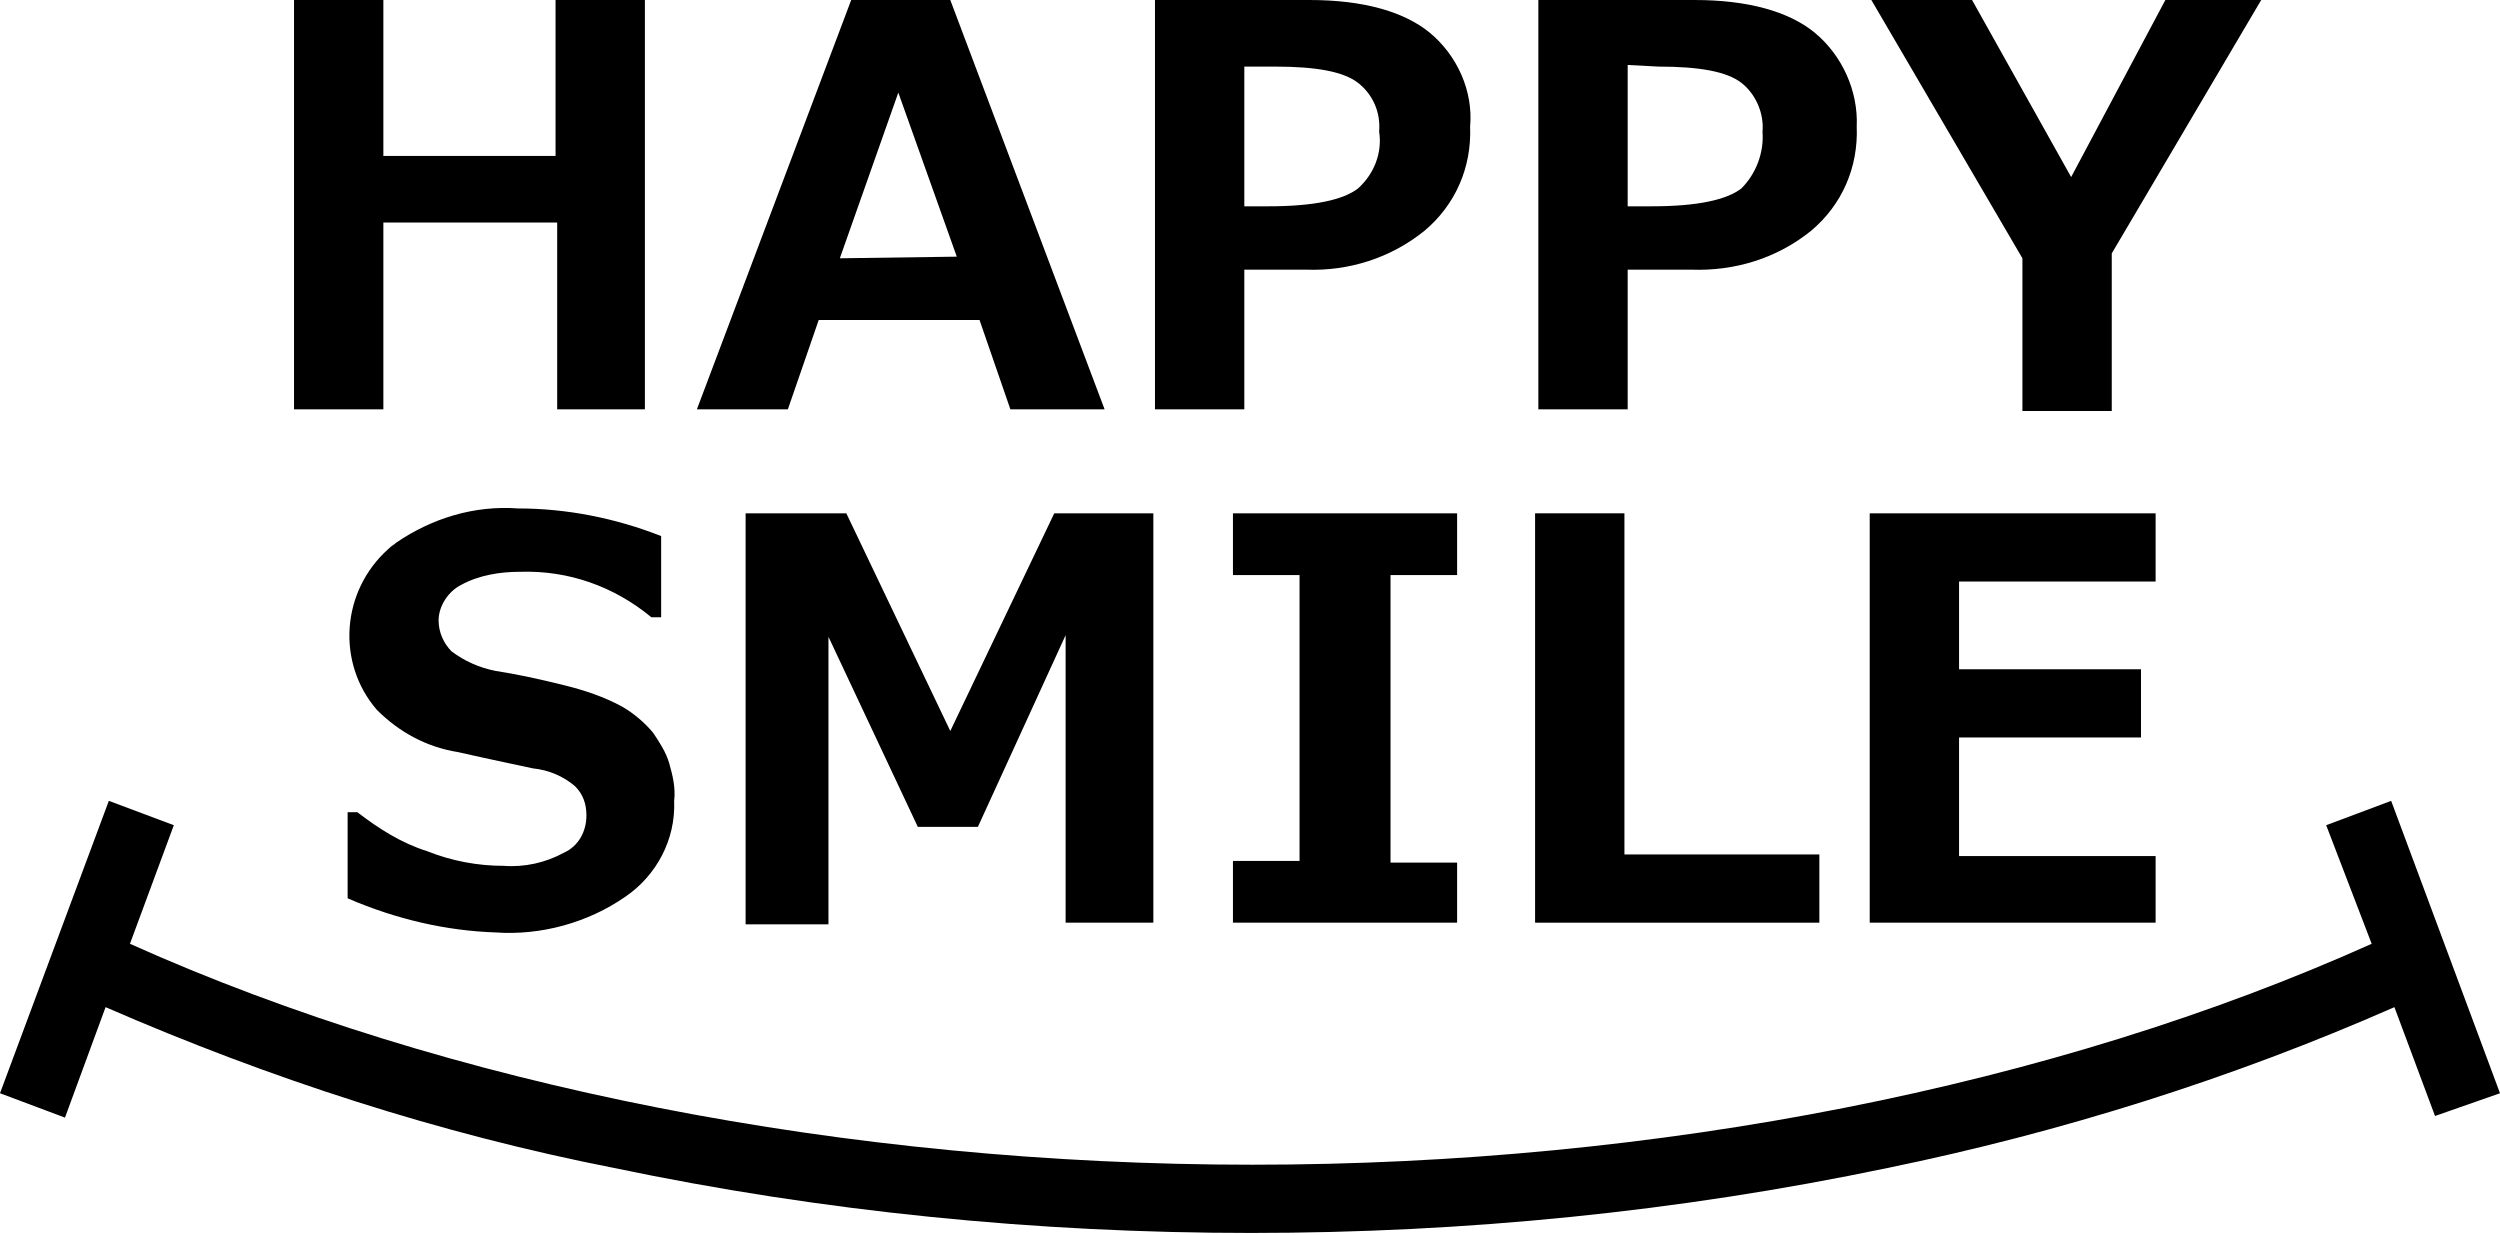
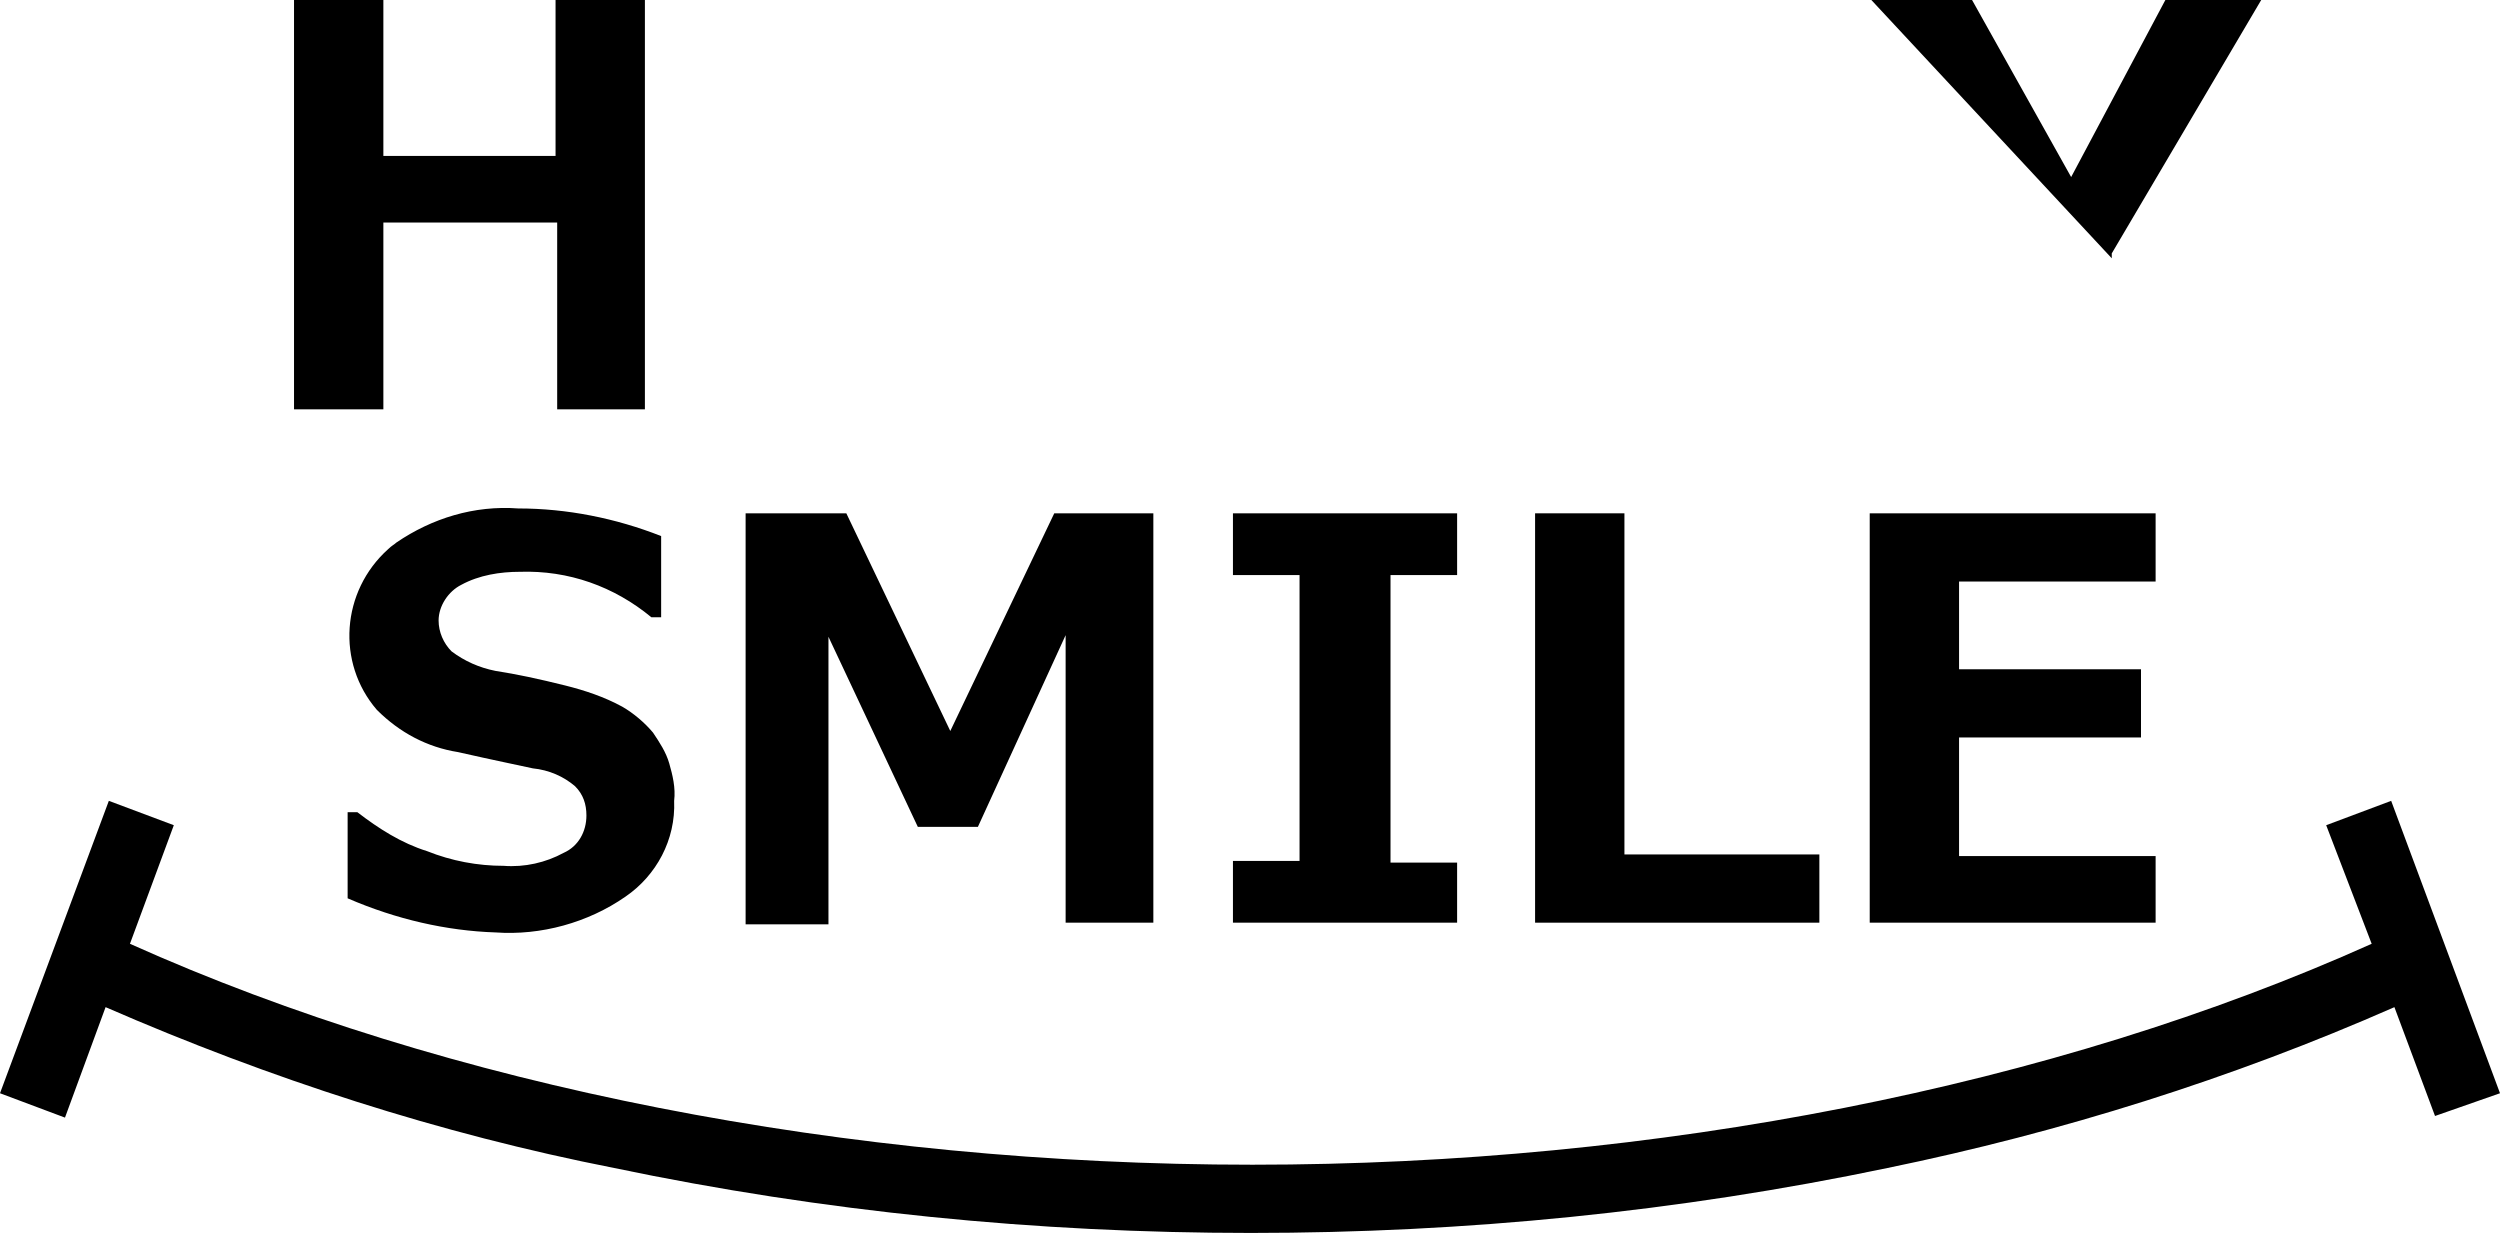
<svg xmlns="http://www.w3.org/2000/svg" version="1.1" id="logo" x="0px" y="0px" viewBox="0 0 153.9 76" style="enable-background:new 0 0 153.9 76;" xml:space="preserve">
  <path d="M153.9,67.3l-6.7-18l-4,1.5l2.8,7.3c-19.6,8.8-44,13.6-68.9,13.6S27.6,66.9,8,58.1l2.7-7.3l-4-1.5L0,67.3l4,1.5l2.5-6.8  c10.1,4.4,20.6,7.8,31.3,9.9c12.9,2.7,26,4,39.2,4c13.2,0,26.3-1.3,39.2-4c10.7-2.2,21.2-5.5,31.2-9.9l2.5,6.7L153.9,67.3z" />
  <path d="M39.8,25.2h-5.5V13.7H23.6v11.5h-5.5V0h5.5v9.6h10.6V0h5.5V25.2z" />
-   <path d="M68,25.2h-5.8l-1.9-5.5h-9.9l-1.9,5.5h-5.6L52.4,0h6.1L68,25.2z M58.9,15.8L55.3,5.7l-3.6,10.2L58.9,15.8z" />
-   <path d="M76.6,16.6v8.6h-5.5V0h9.5c3.3,0,5.8,0.7,7.4,2c1.7,1.4,2.7,3.6,2.5,5.8c0.1,2.5-0.9,4.8-2.8,6.4c-2.1,1.7-4.7,2.5-7.3,2.4  H76.6z M76.6,4v8.7h1.5c2.8,0,4.6-0.4,5.5-1.1c1-0.9,1.5-2.2,1.3-3.5c0.1-1.2-0.4-2.3-1.3-3c-0.9-0.7-2.6-1-5.1-1H76.6z" />
-   <path d="M100.2,16.6v8.6h-5.5V0h9.6c3.3,0,5.8,0.7,7.4,2c1.7,1.4,2.7,3.6,2.6,5.8c0.1,2.5-0.9,4.8-2.8,6.4c-2.1,1.7-4.7,2.5-7.4,2.4  H100.2z M100.2,4v8.7h1.5c2.8,0,4.6-0.4,5.5-1.1c0.9-0.9,1.4-2.2,1.3-3.5c0.1-1.1-0.4-2.3-1.3-3c-0.9-0.7-2.6-1-5.1-1L100.2,4z" />
-   <path d="M139.2,0l-9.2,15.6v9.7h-5.5v-9.4L115.2,0h6.2l6.1,10.9L133.3,0H139.2z" />
+   <path d="M139.2,0l-9.2,15.6v9.7v-9.4L115.2,0h6.2l6.1,10.9L133.3,0H139.2z" />
  <path d="M21.4,55.3V50H22c1.3,1,2.7,1.9,4.3,2.4c1.5,0.6,3.1,0.9,4.7,0.9c1.3,0.1,2.6-0.2,3.7-0.8c0.9-0.4,1.4-1.3,1.4-2.3  c0-0.7-0.2-1.3-0.7-1.8c-0.7-0.6-1.6-1-2.6-1.1c-0.9-0.2-2.4-0.5-4.6-1c-1.9-0.3-3.6-1.2-5-2.6c-2.5-2.9-2.2-7.3,0.7-9.9  c0.2-0.2,0.4-0.3,0.5-0.4c2.2-1.5,4.8-2.3,7.5-2.1c3,0,6,0.6,8.8,1.7V38h-0.6c-2.3-1.9-5.1-2.9-8.1-2.8c-1.2,0-2.5,0.2-3.6,0.8  c-0.8,0.4-1.4,1.3-1.4,2.2c0,0.7,0.3,1.4,0.8,1.9c0.8,0.6,1.7,1,2.7,1.2c1.3,0.2,2.7,0.5,4.3,0.9c1.2,0.3,2.4,0.7,3.5,1.3  c0.7,0.4,1.4,1,1.9,1.6c0.4,0.6,0.8,1.2,1,1.9c0.2,0.7,0.4,1.5,0.3,2.3c0.1,2.4-1.1,4.6-3,5.9c-2.3,1.6-5.2,2.4-8,2.2  C27.5,57.3,24.4,56.6,21.4,55.3z" />
  <path d="M71,56.8h-5.4V39.1l-5.4,11.8h-3.7L51,39.2v17.7h-5.1V31.6h6.2L58.5,45l6.4-13.4H71V56.8z" />
  <path d="M89.6,56.8H75.9v-3.8H80V35.4h-4.1v-3.8h13.8v3.8h-4.1v17.7h4.1V56.8z" />
  <path d="M112,56.8H94.5V31.6h5.5v21h12V56.8z" />
  <path d="M132.7,56.8h-17.6V31.6h17.6v4.2h-12.1v5.4h11.2v4.2h-11.2v7.3h12.1V56.8z" />
</svg>